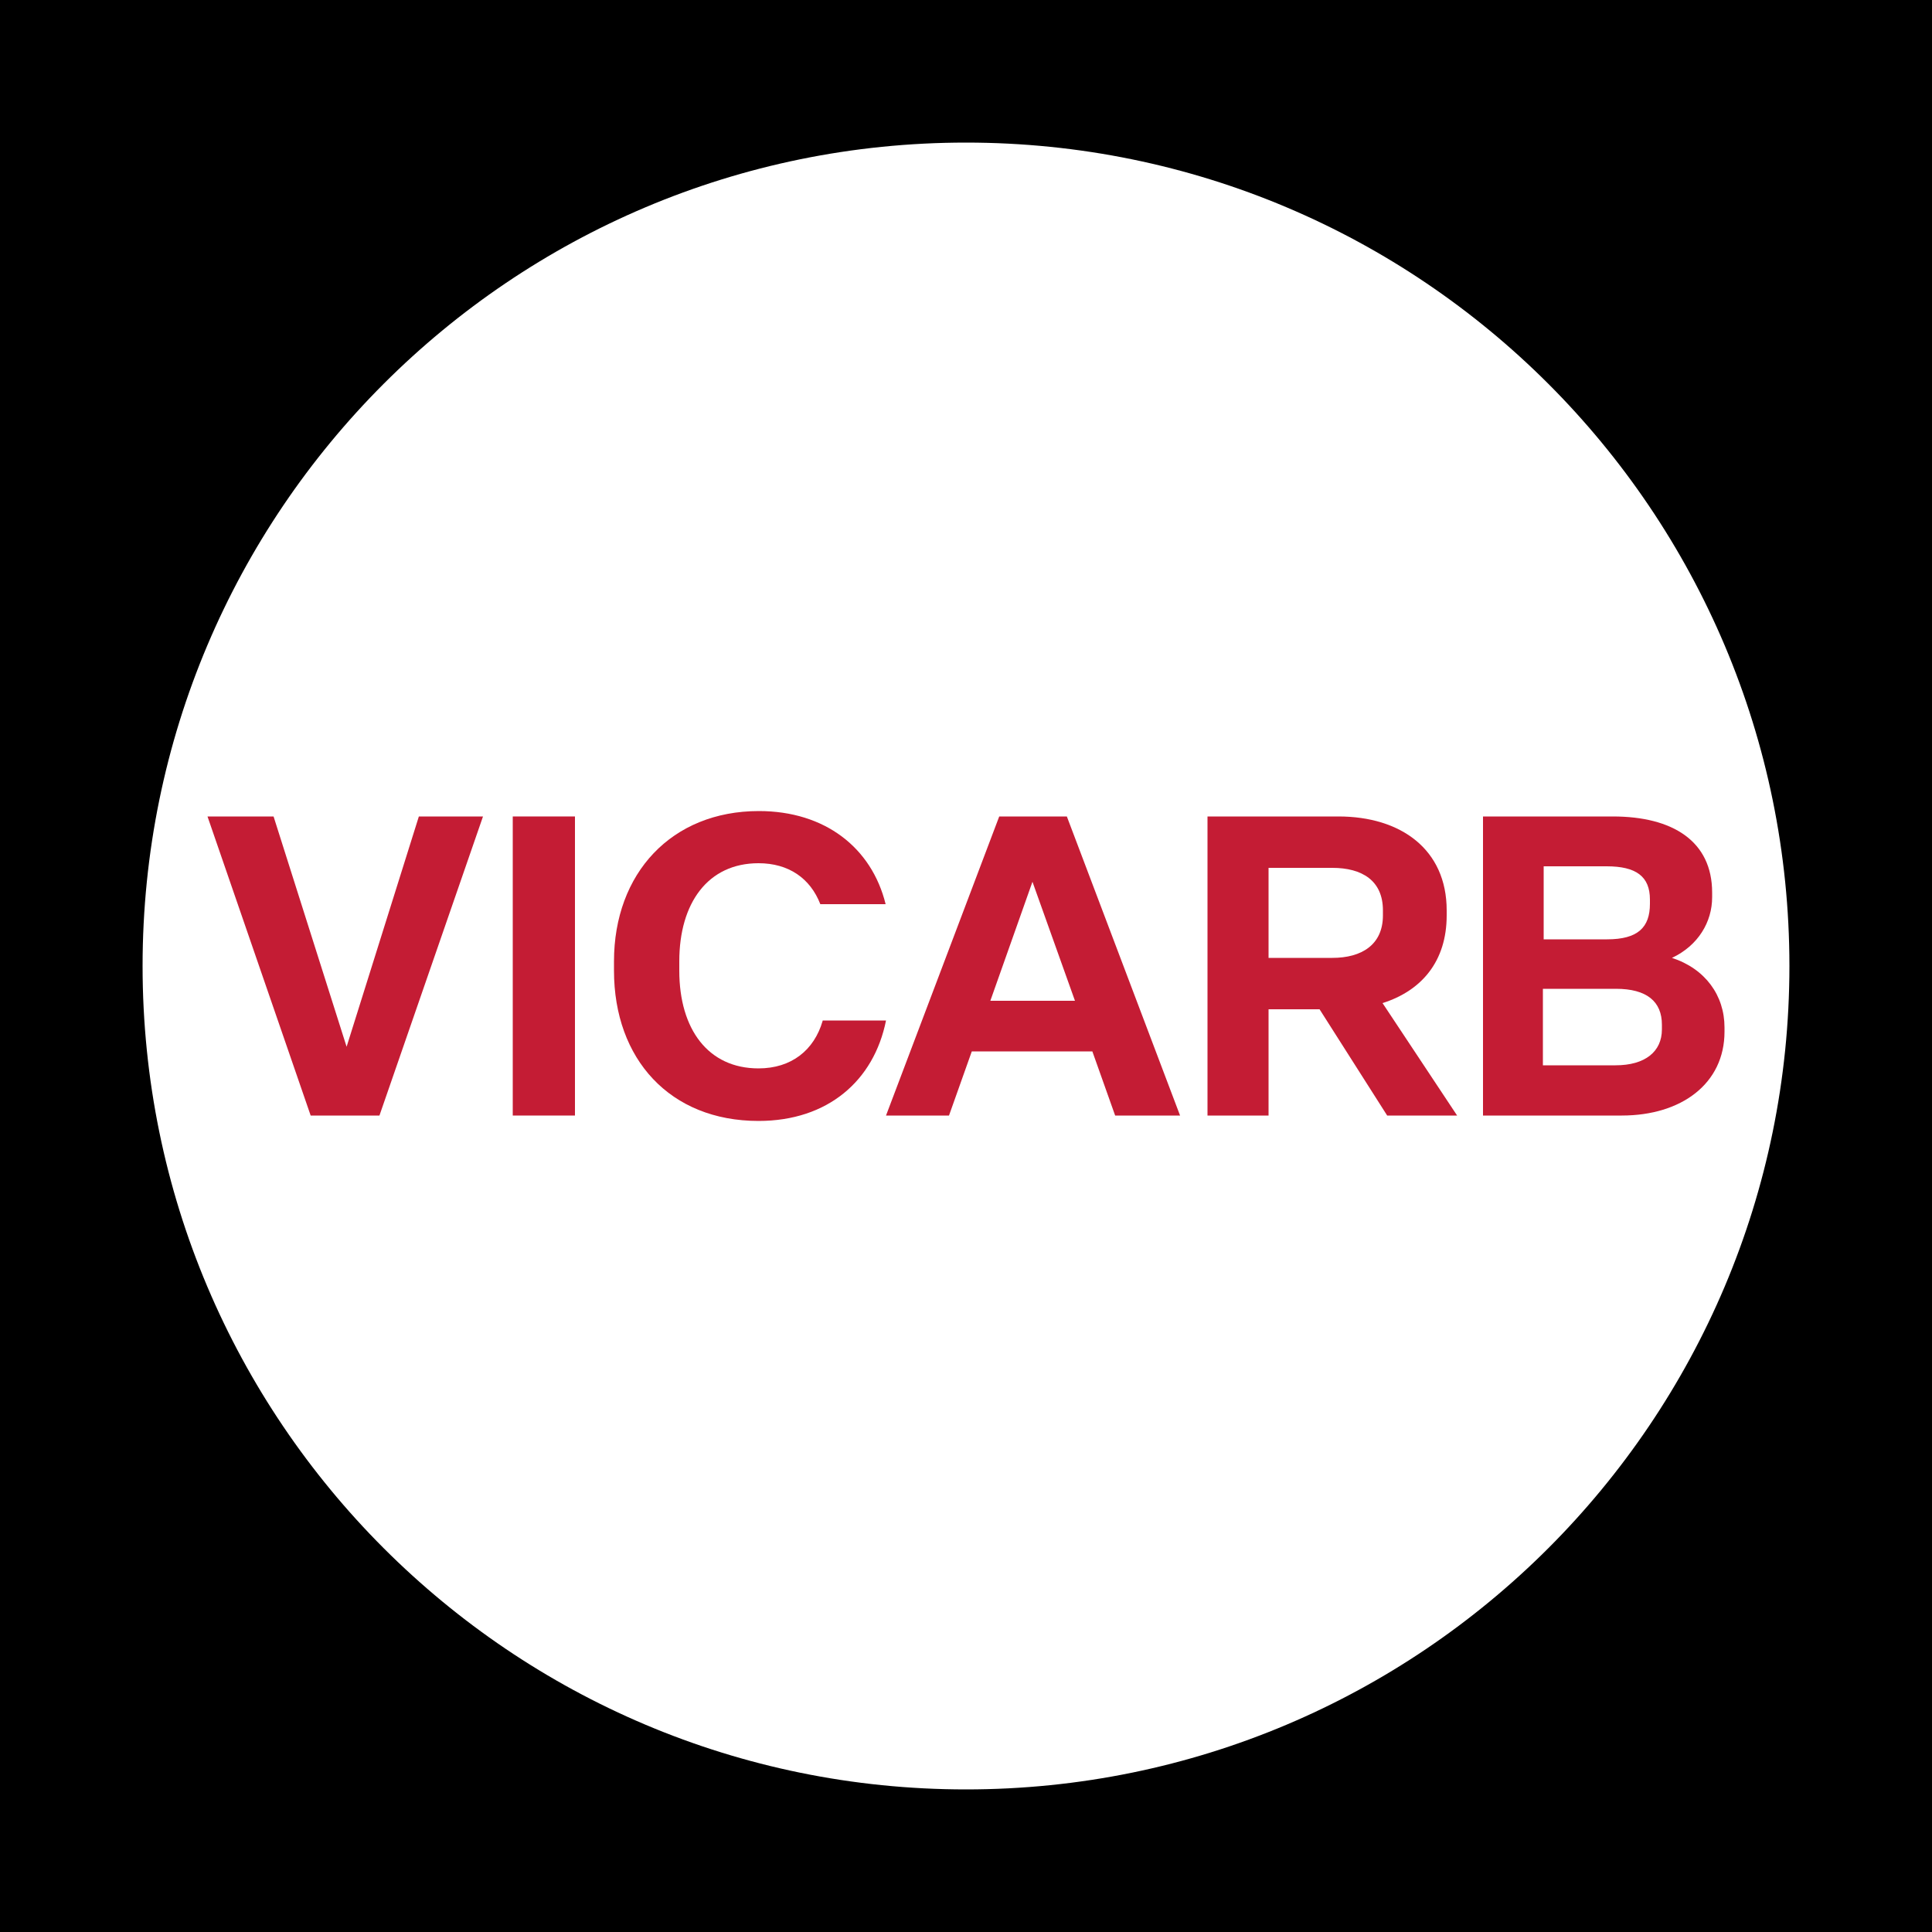
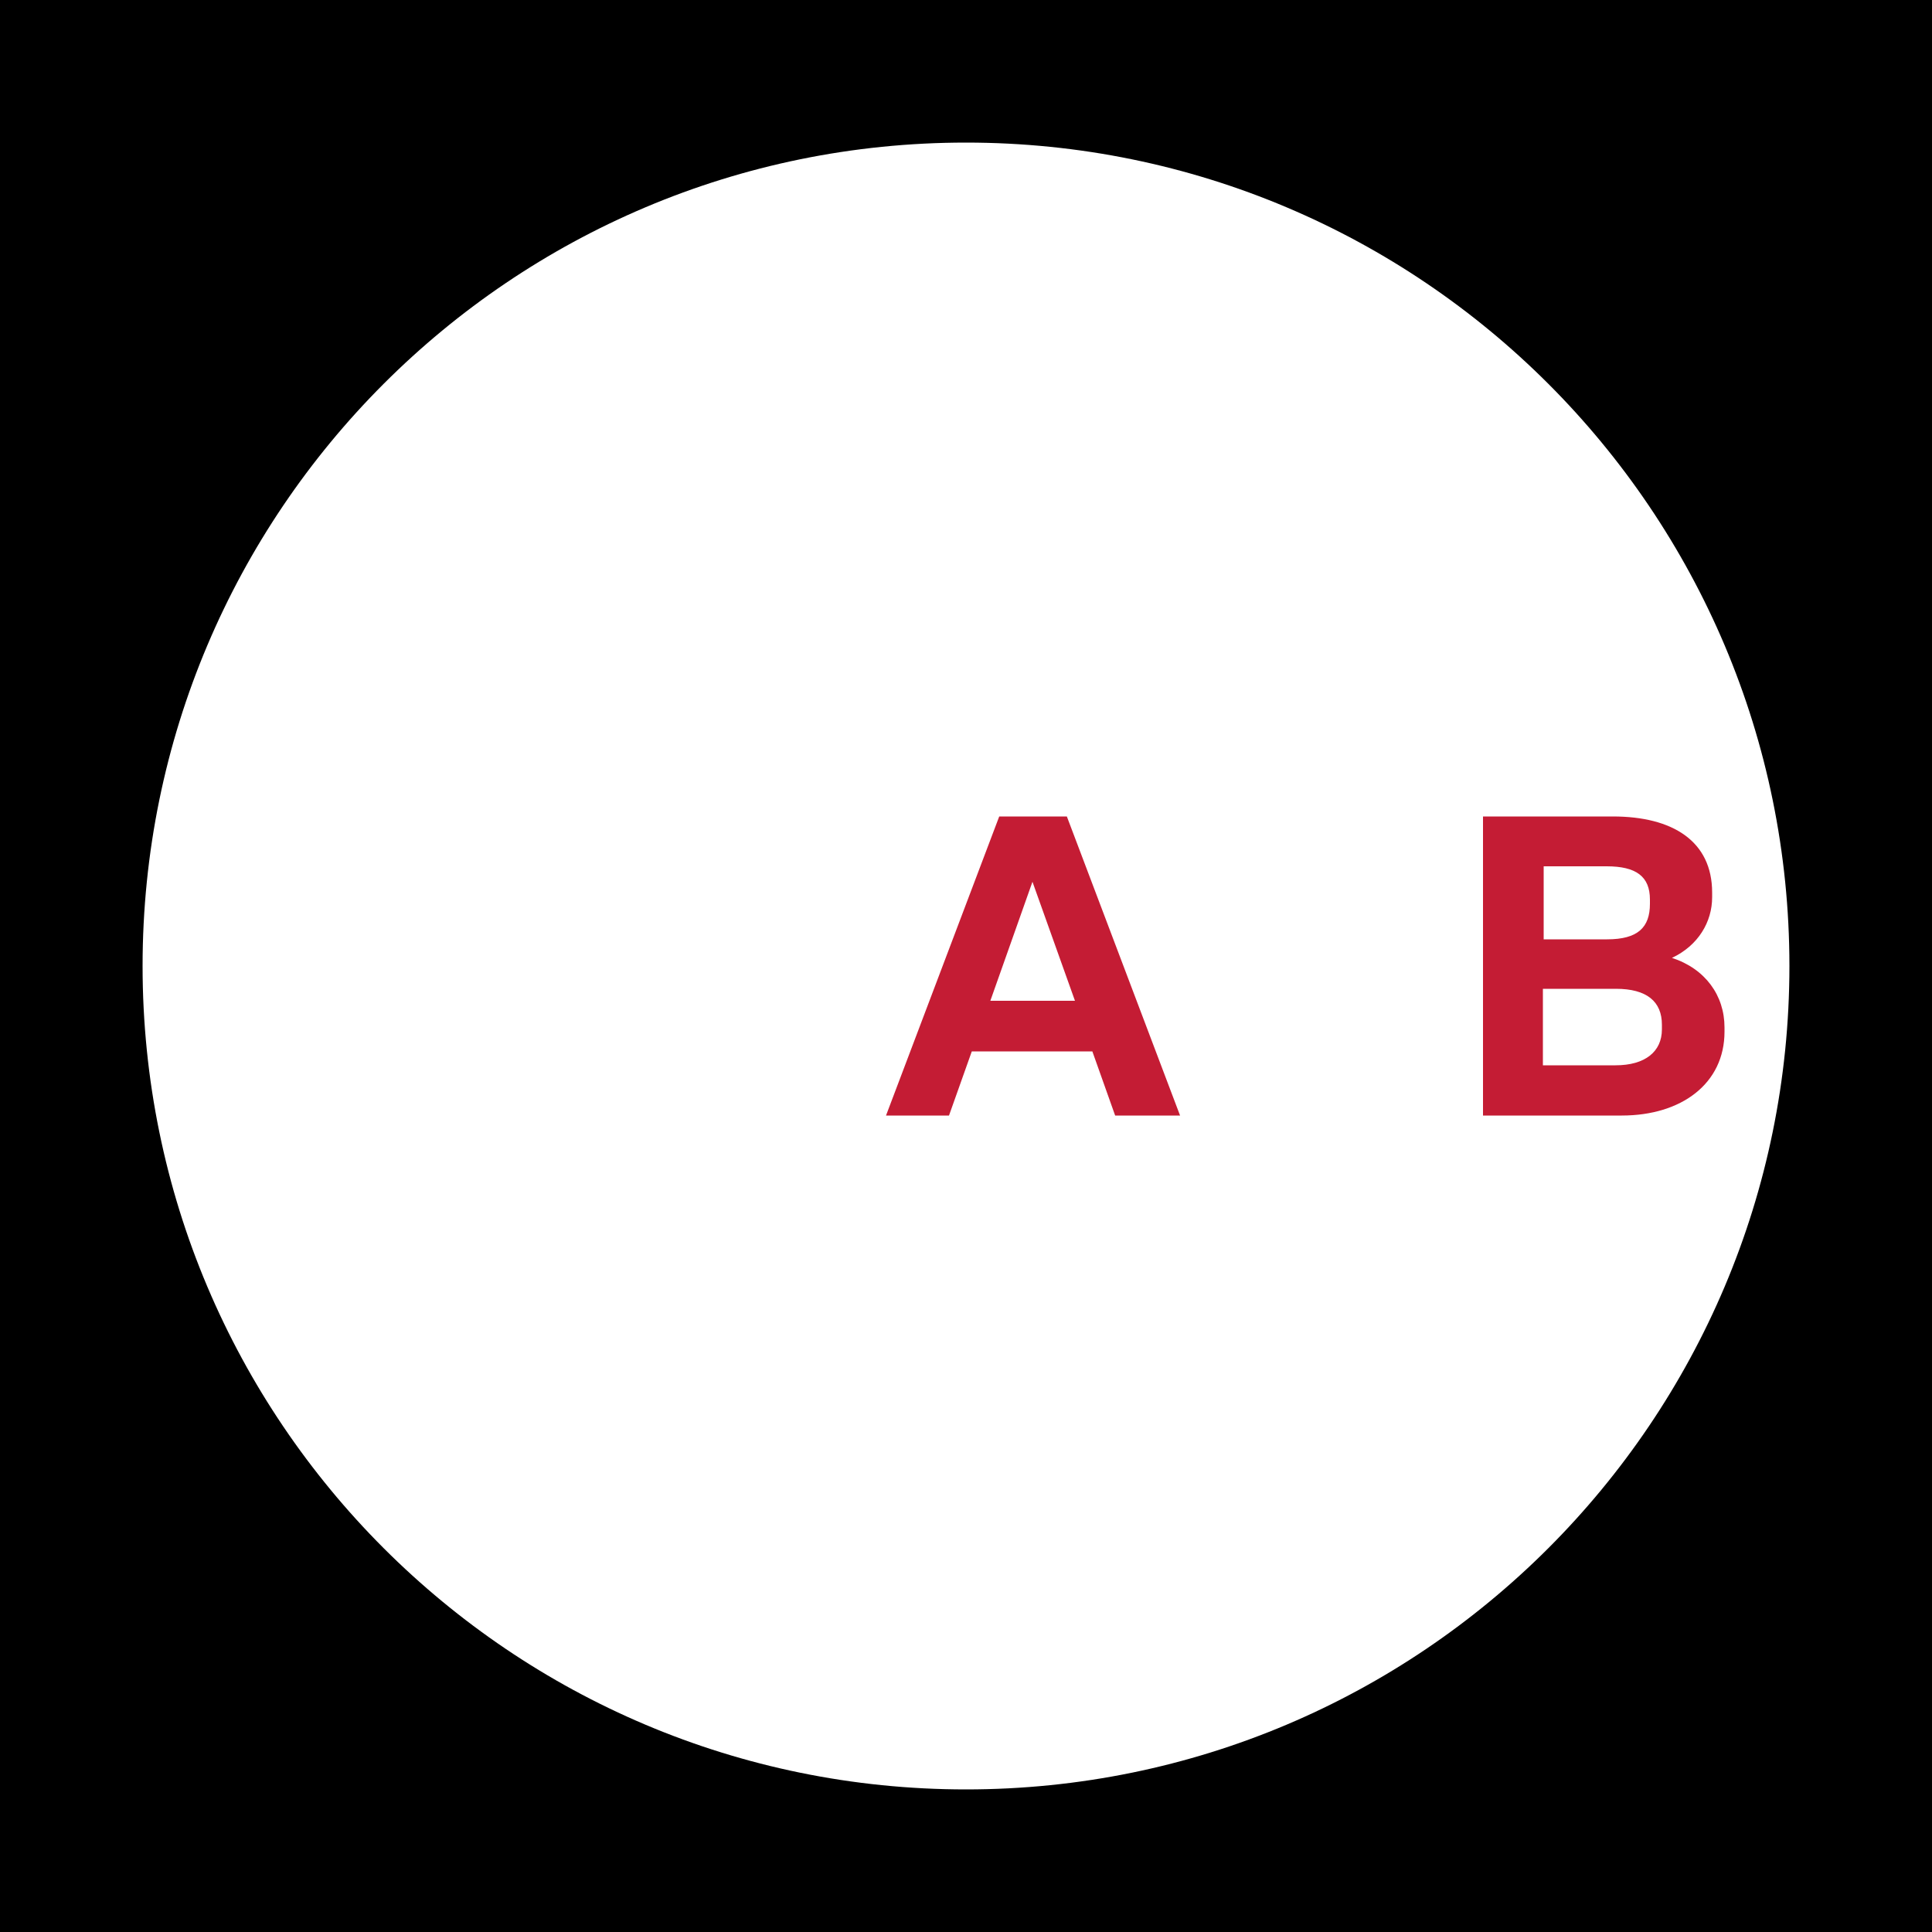
<svg xmlns="http://www.w3.org/2000/svg" xml:space="preserve" style="enable-background:new 0 0 500 500;" viewBox="0 0 500 500" y="0px" x="0px" id="Layer_1" version="1.1">
  <style type="text/css">
	.st0{fill:#C41C34;}
</style>
  <g>
    <path d="M0,0v500h500V0H0z M250,463.1c-117.7,0-213.1-95.4-213.1-213.1S132.3,36.9,250,36.9S463.1,132.3,463.1,250   S367.7,463.1,250,463.1z" />
  </g>
-   <path d="M80.4,288.7l-26.7-77.4h17.1l18.9,59.6l18.7-59.6h16.6l-26.8,77.4H80.4z" class="st0" />
-   <path d="M132.7,288.7v-77.4h16.1v77.4H132.7z" class="st0" />
  <path d="M288.6,288.7l-5.9-16.6h-31.2l-5.9,16.6h-16.3l29.3-77.4h17.5l29.3,77.4H288.6z M256.3,259h21.9l-11-30.8  L256.3,259z" class="st0" />
-   <path d="M312.5,288.7v-77.4h33.9c16.1,0,28,8.5,28,24.3v1.3c0,11.9-6.5,19.5-16.6,22.7l19.3,29.1H359l-17.5-27.5h-13.2  v27.5H312.5z M328.3,247.9h16.5c7.6,0,13.1-3.4,13.1-11v-1.3c0-7.7-5.4-11-13.1-11h-16.5V247.9z" class="st0" />
  <path d="M383.8,288.7v-77.4h33.6c15.5,0,25.7,6.4,25.7,19.7v1.2c0,6.4-3.6,12.5-10.4,15.7c8.6,2.8,13.6,9.7,13.6,18v1.1  c0,13.4-11.1,21.7-26.6,21.7H383.8z M399.4,243.1h16.5c8,0,11.1-3.1,11.1-9.2v-1.1c0-6-3.6-8.6-11.2-8.6h-16.3V243.1z M399.4,275.7  h18.7c7.6,0,12-3.5,12-9.3v-1.2c0-6-3.9-9.3-11.9-9.3h-18.9V275.7z" class="st0" />
-   <path d="M212.9,264.2c-2.2,7.6-8.1,12.3-16.6,12.3c-13,0-20.5-10.1-20.5-25.3v-2.4c0-15.1,7.4-25.4,20.5-25.4  c7.8,0,13.4,3.9,16,10.6h16.9c-3.6-14.6-15.7-24.1-32.8-24.1c-22.6,0-37.5,16.1-37.5,38.9v2.4c0,22.9,14.5,38.9,37.4,38.9  c18,0,29.9-10.5,33-26H212.9z" class="st0" />
</svg>